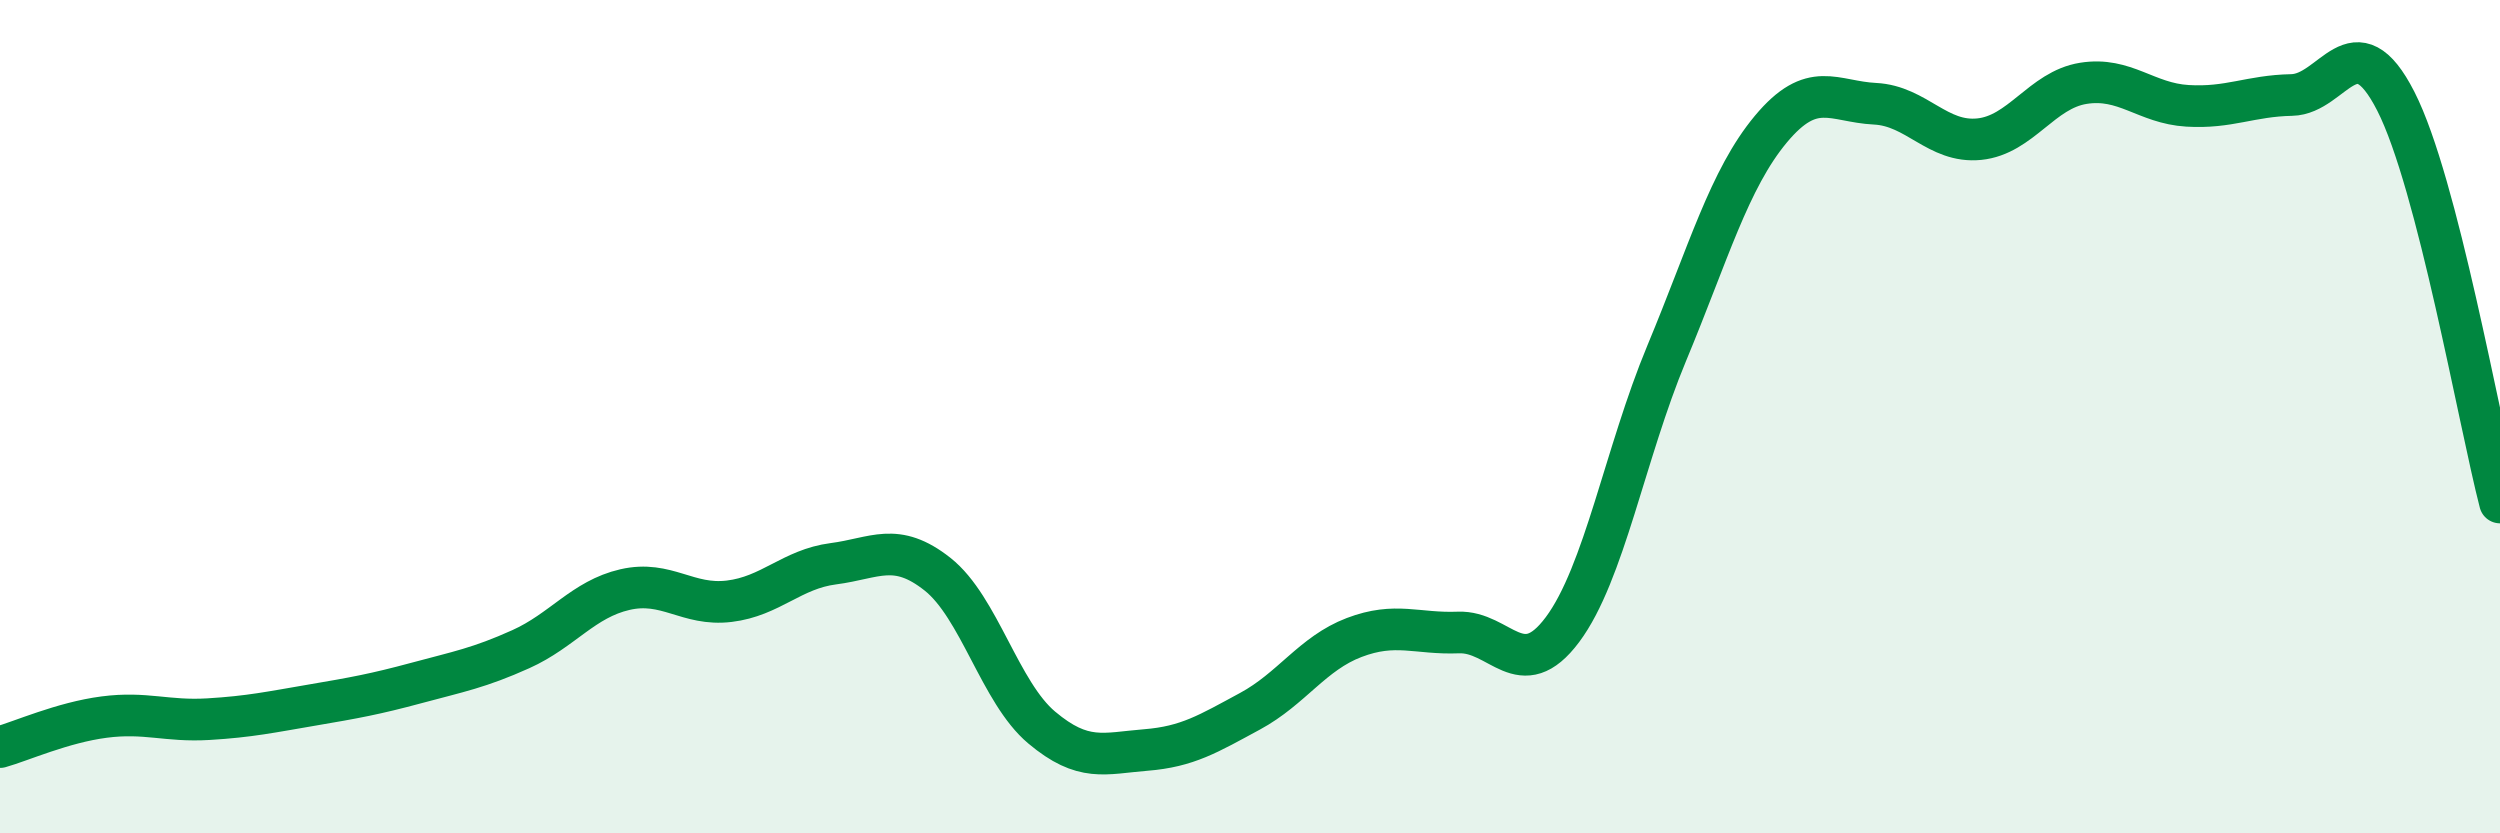
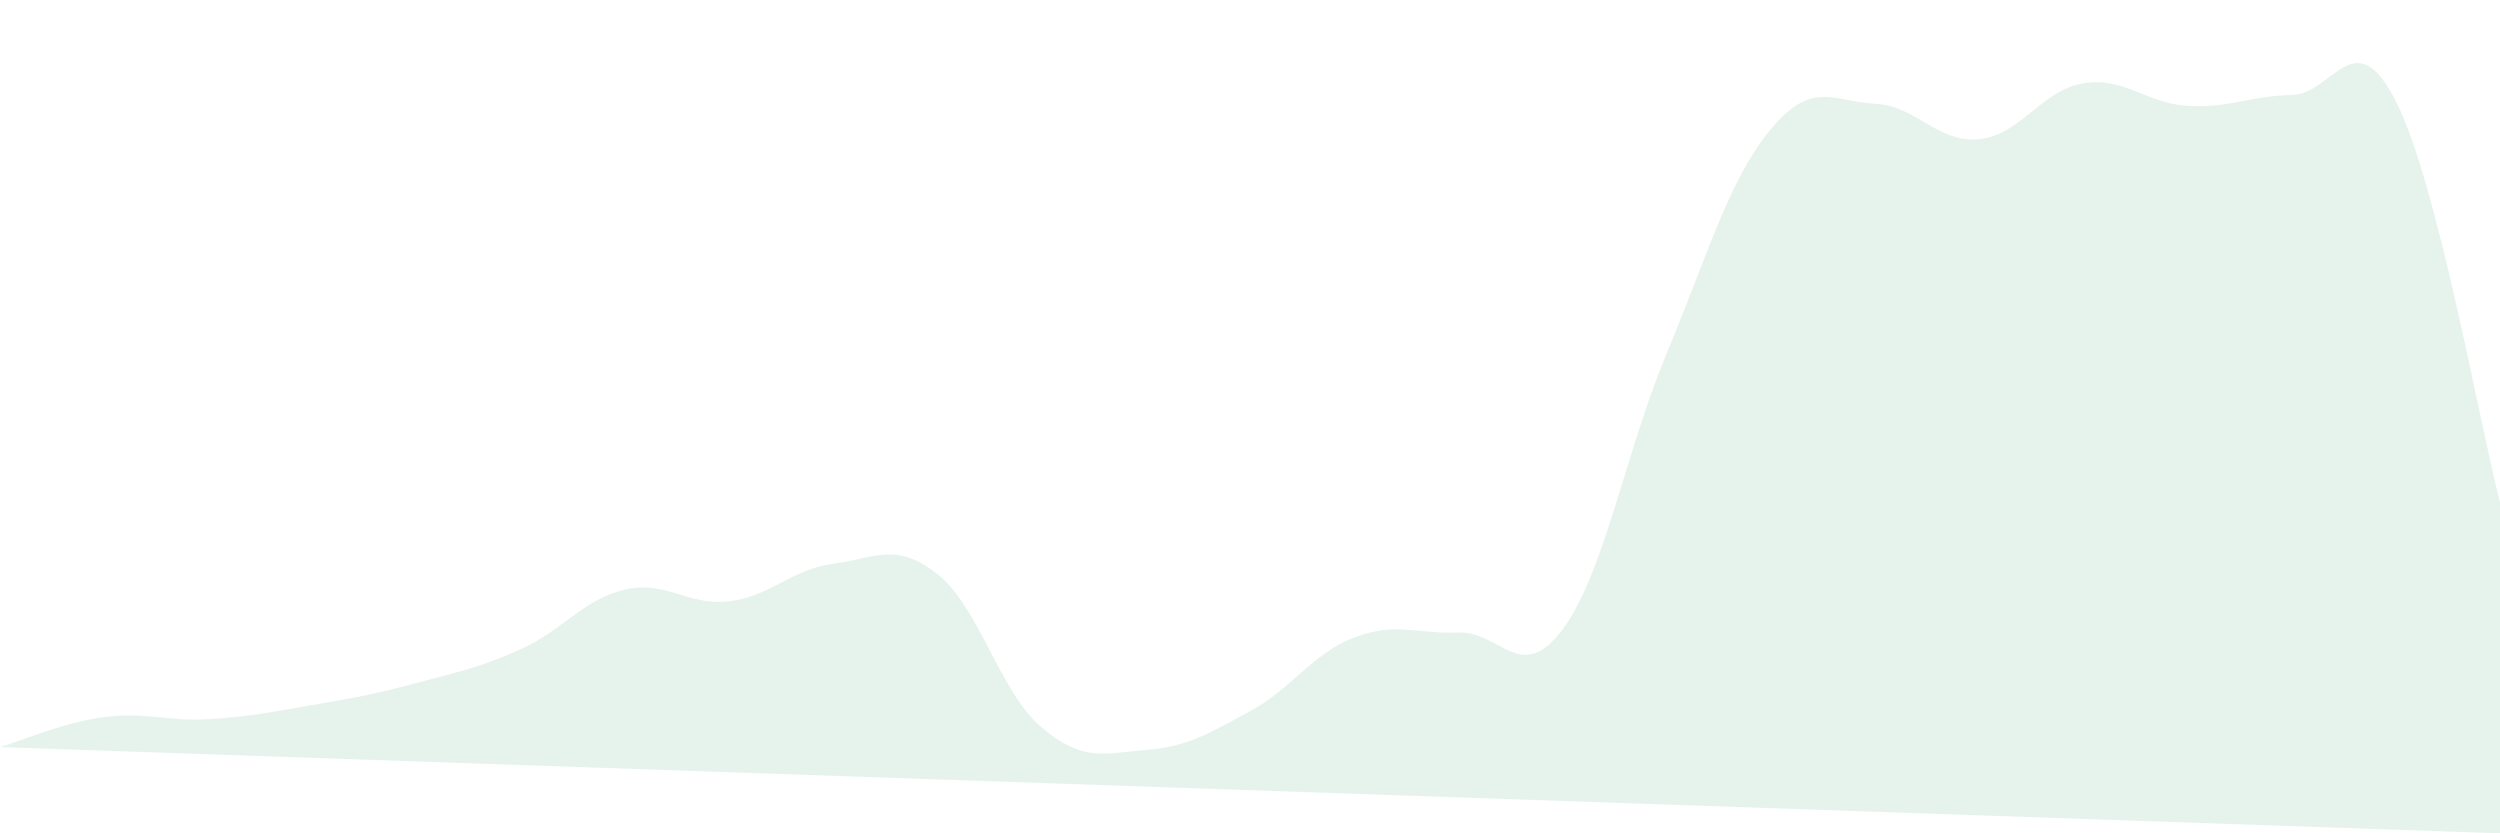
<svg xmlns="http://www.w3.org/2000/svg" width="60" height="20" viewBox="0 0 60 20">
-   <path d="M 0,17.93 C 0.5,17.79 1.5,17.34 2.5,17.21 C 3.5,17.08 4,17.32 5,17.26 C 6,17.2 6.5,17.09 7.5,16.92 C 8.5,16.75 9,16.66 10,16.39 C 11,16.12 11.5,16.03 12.5,15.58 C 13.5,15.13 14,14.38 15,14.15 C 16,13.92 16.5,14.55 17.5,14.43 C 18.5,14.31 19,13.66 20,13.53 C 21,13.4 21.5,12.99 22.5,13.78 C 23.5,14.57 24,16.62 25,17.46 C 26,18.3 26.5,18.08 27.5,18 C 28.5,17.92 29,17.61 30,17.07 C 31,16.53 31.5,15.68 32.5,15.3 C 33.5,14.92 34,15.22 35,15.18 C 36,15.14 36.5,16.45 37.5,15.11 C 38.5,13.77 39,10.88 40,8.48 C 41,6.08 41.5,4.3 42.5,3.1 C 43.5,1.9 44,2.44 45,2.49 C 46,2.54 46.5,3.44 47.5,3.34 C 48.5,3.24 49,2.16 50,2 C 51,1.84 51.5,2.48 52.5,2.54 C 53.5,2.6 54,2.3 55,2.28 C 56,2.26 56.5,0.47 57.5,2.43 C 58.5,4.39 59.5,10.13 60,12.06L60 20L0 20Z" fill="#008740" opacity="0.1" stroke-linecap="round" stroke-linejoin="round" />
-   <path d="M 0,17.93 C 0.5,17.79 1.5,17.34 2.5,17.21 C 3.5,17.08 4,17.32 5,17.26 C 6,17.2 6.5,17.09 7.5,16.92 C 8.5,16.75 9,16.66 10,16.39 C 11,16.12 11.5,16.03 12.5,15.58 C 13.5,15.13 14,14.38 15,14.15 C 16,13.92 16.5,14.55 17.5,14.43 C 18.5,14.31 19,13.66 20,13.53 C 21,13.4 21.5,12.99 22.5,13.78 C 23.5,14.57 24,16.62 25,17.46 C 26,18.3 26.5,18.08 27.5,18 C 28.5,17.92 29,17.61 30,17.07 C 31,16.53 31.5,15.68 32.5,15.3 C 33.5,14.92 34,15.22 35,15.18 C 36,15.14 36.5,16.45 37.5,15.11 C 38.5,13.77 39,10.88 40,8.48 C 41,6.08 41.5,4.3 42.5,3.1 C 43.5,1.9 44,2.44 45,2.49 C 46,2.54 46.5,3.44 47.5,3.34 C 48.5,3.24 49,2.16 50,2 C 51,1.84 51.5,2.48 52.5,2.54 C 53.5,2.6 54,2.3 55,2.28 C 56,2.26 56.5,0.47 57.5,2.43 C 58.5,4.39 59.5,10.13 60,12.06" stroke="#008740" stroke-width="1" fill="none" stroke-linecap="round" stroke-linejoin="round" />
+   <path d="M 0,17.93 C 0.5,17.79 1.5,17.34 2.5,17.21 C 3.5,17.08 4,17.32 5,17.26 C 6,17.2 6.5,17.09 7.5,16.92 C 8.5,16.75 9,16.66 10,16.39 C 11,16.12 11.5,16.03 12.5,15.58 C 13.5,15.13 14,14.38 15,14.15 C 16,13.92 16.5,14.55 17.5,14.43 C 18.5,14.31 19,13.66 20,13.53 C 21,13.4 21.5,12.99 22.5,13.78 C 23.5,14.57 24,16.62 25,17.46 C 26,18.3 26.5,18.08 27.5,18 C 28.5,17.92 29,17.61 30,17.07 C 31,16.53 31.5,15.68 32.5,15.3 C 33.5,14.92 34,15.22 35,15.18 C 36,15.14 36.5,16.45 37.5,15.11 C 38.5,13.77 39,10.88 40,8.48 C 41,6.08 41.5,4.3 42.5,3.1 C 43.5,1.9 44,2.44 45,2.49 C 46,2.54 46.5,3.44 47.5,3.34 C 48.5,3.24 49,2.16 50,2 C 51,1.84 51.5,2.48 52.5,2.54 C 53.5,2.6 54,2.3 55,2.28 C 56,2.26 56.5,0.47 57.5,2.43 C 58.5,4.39 59.5,10.13 60,12.06L60 20Z" fill="#008740" opacity="0.1" stroke-linecap="round" stroke-linejoin="round" />
</svg>